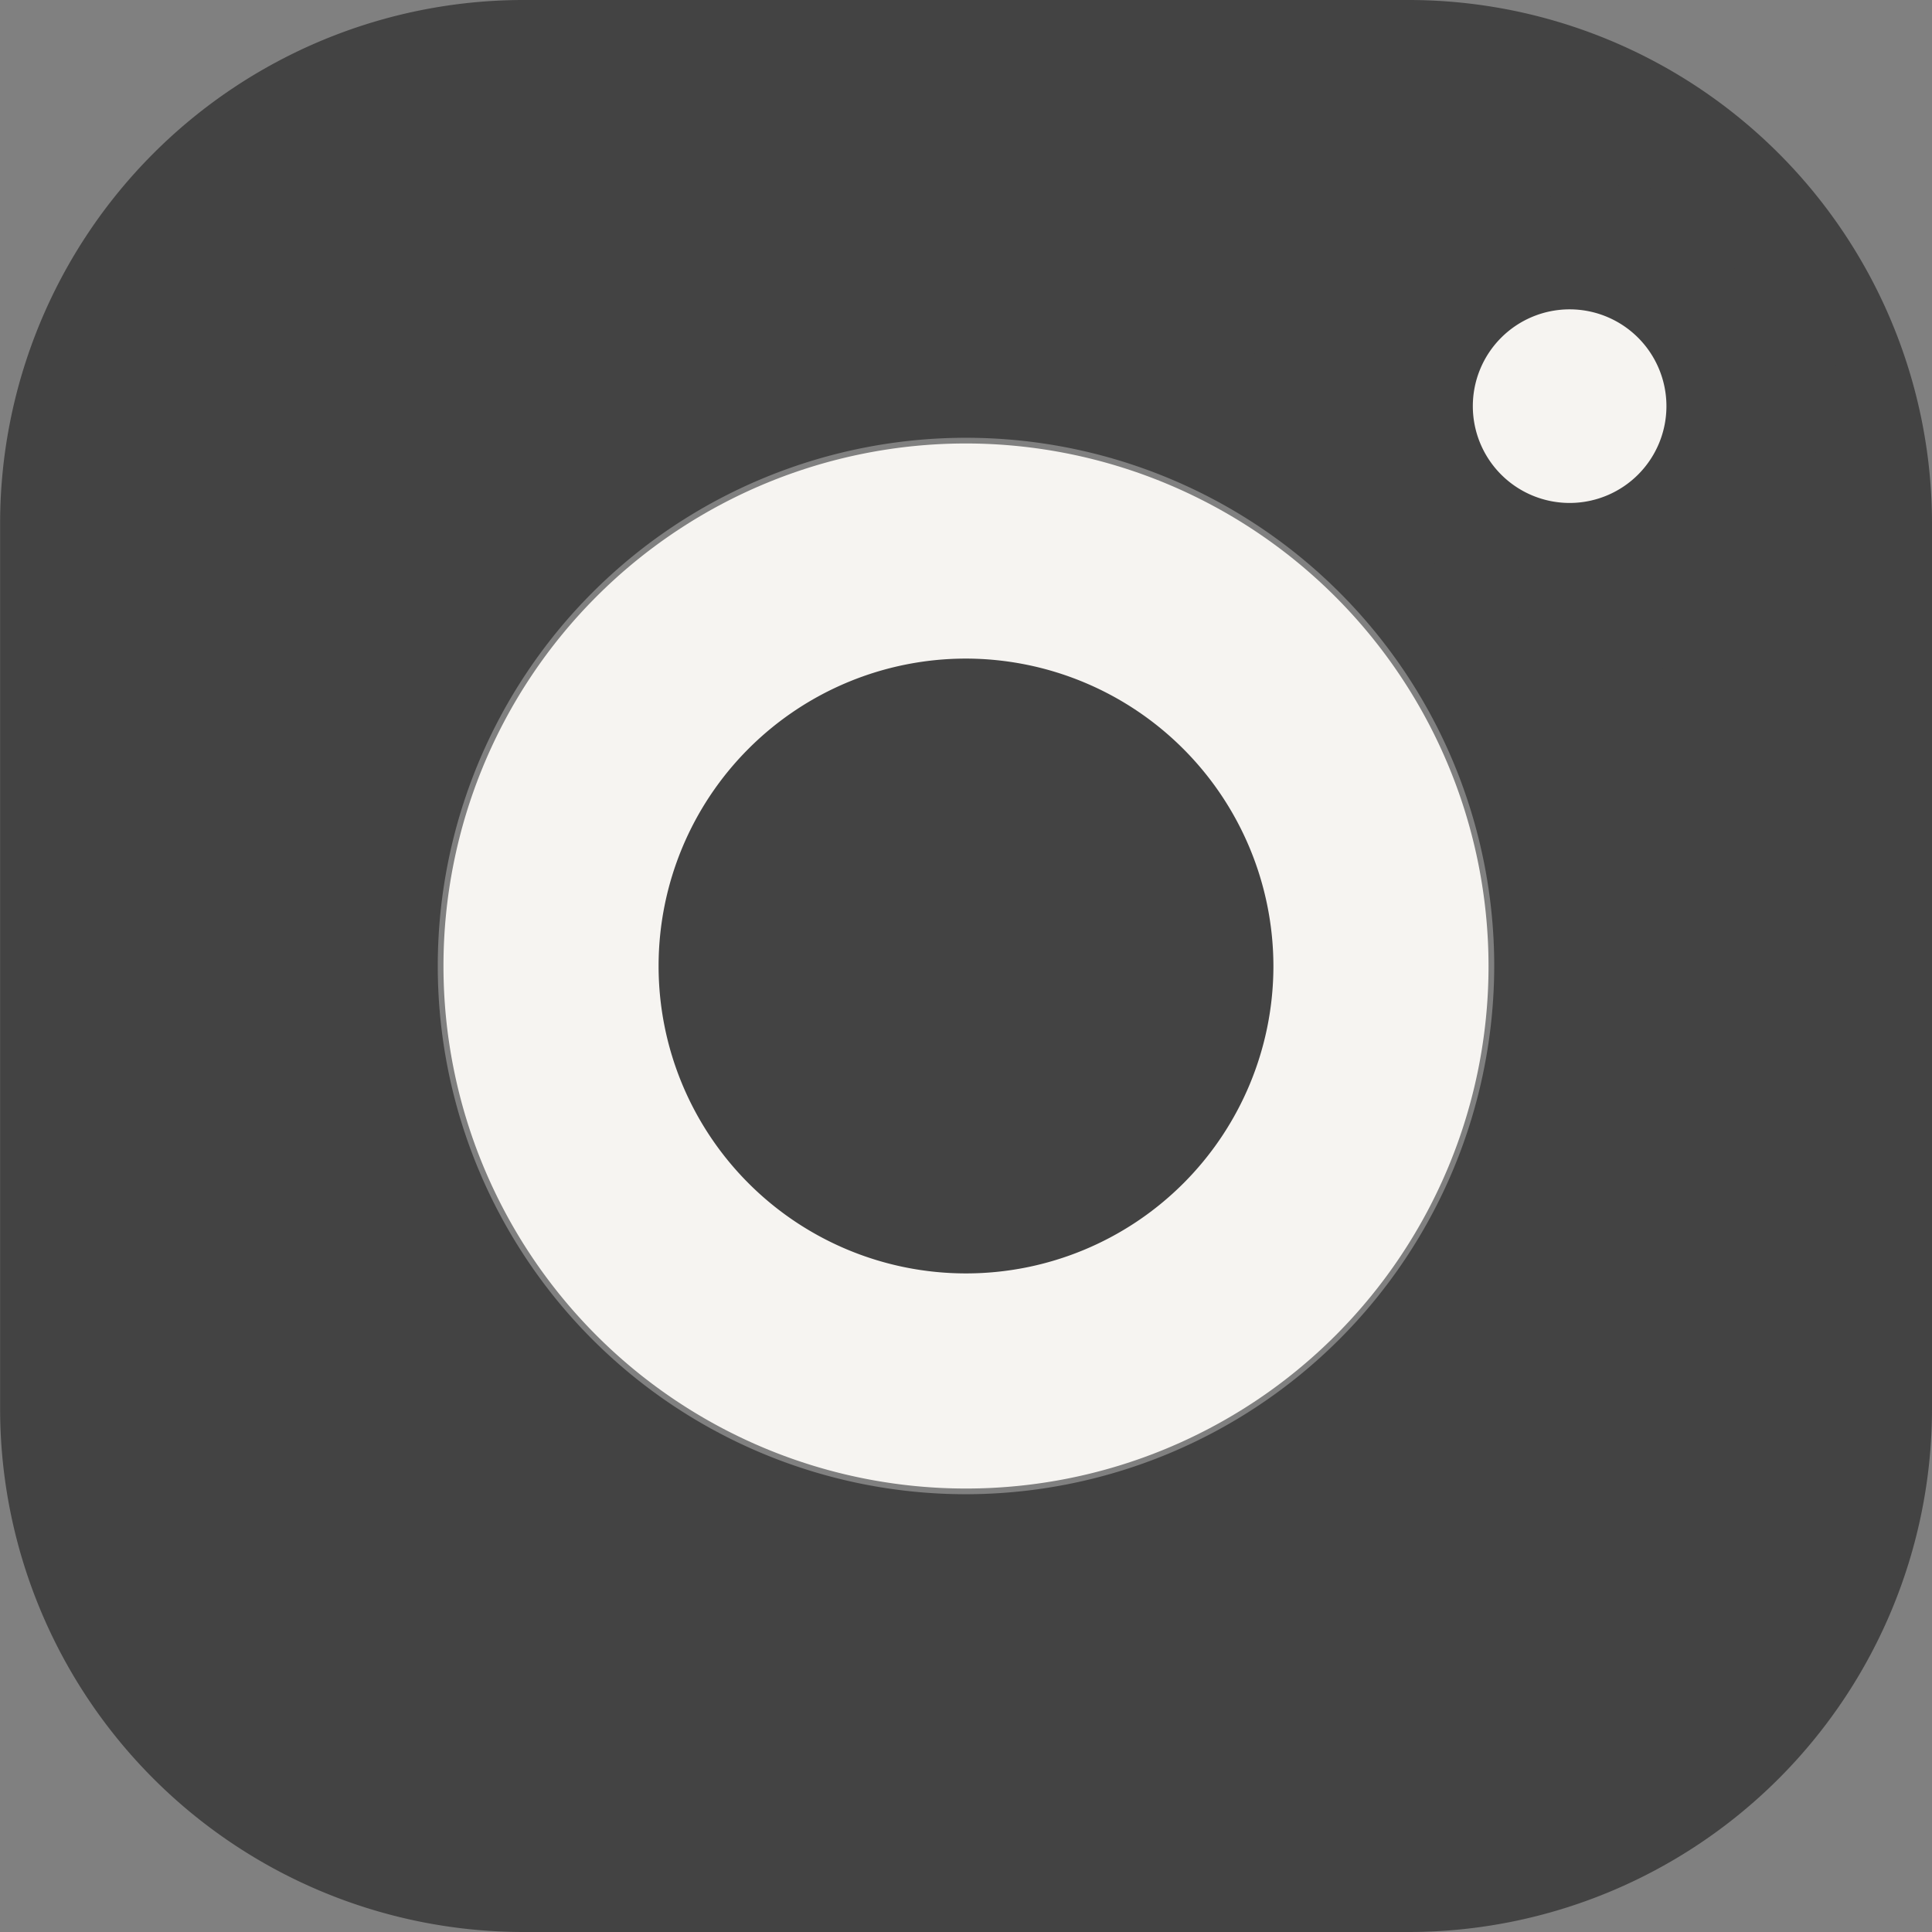
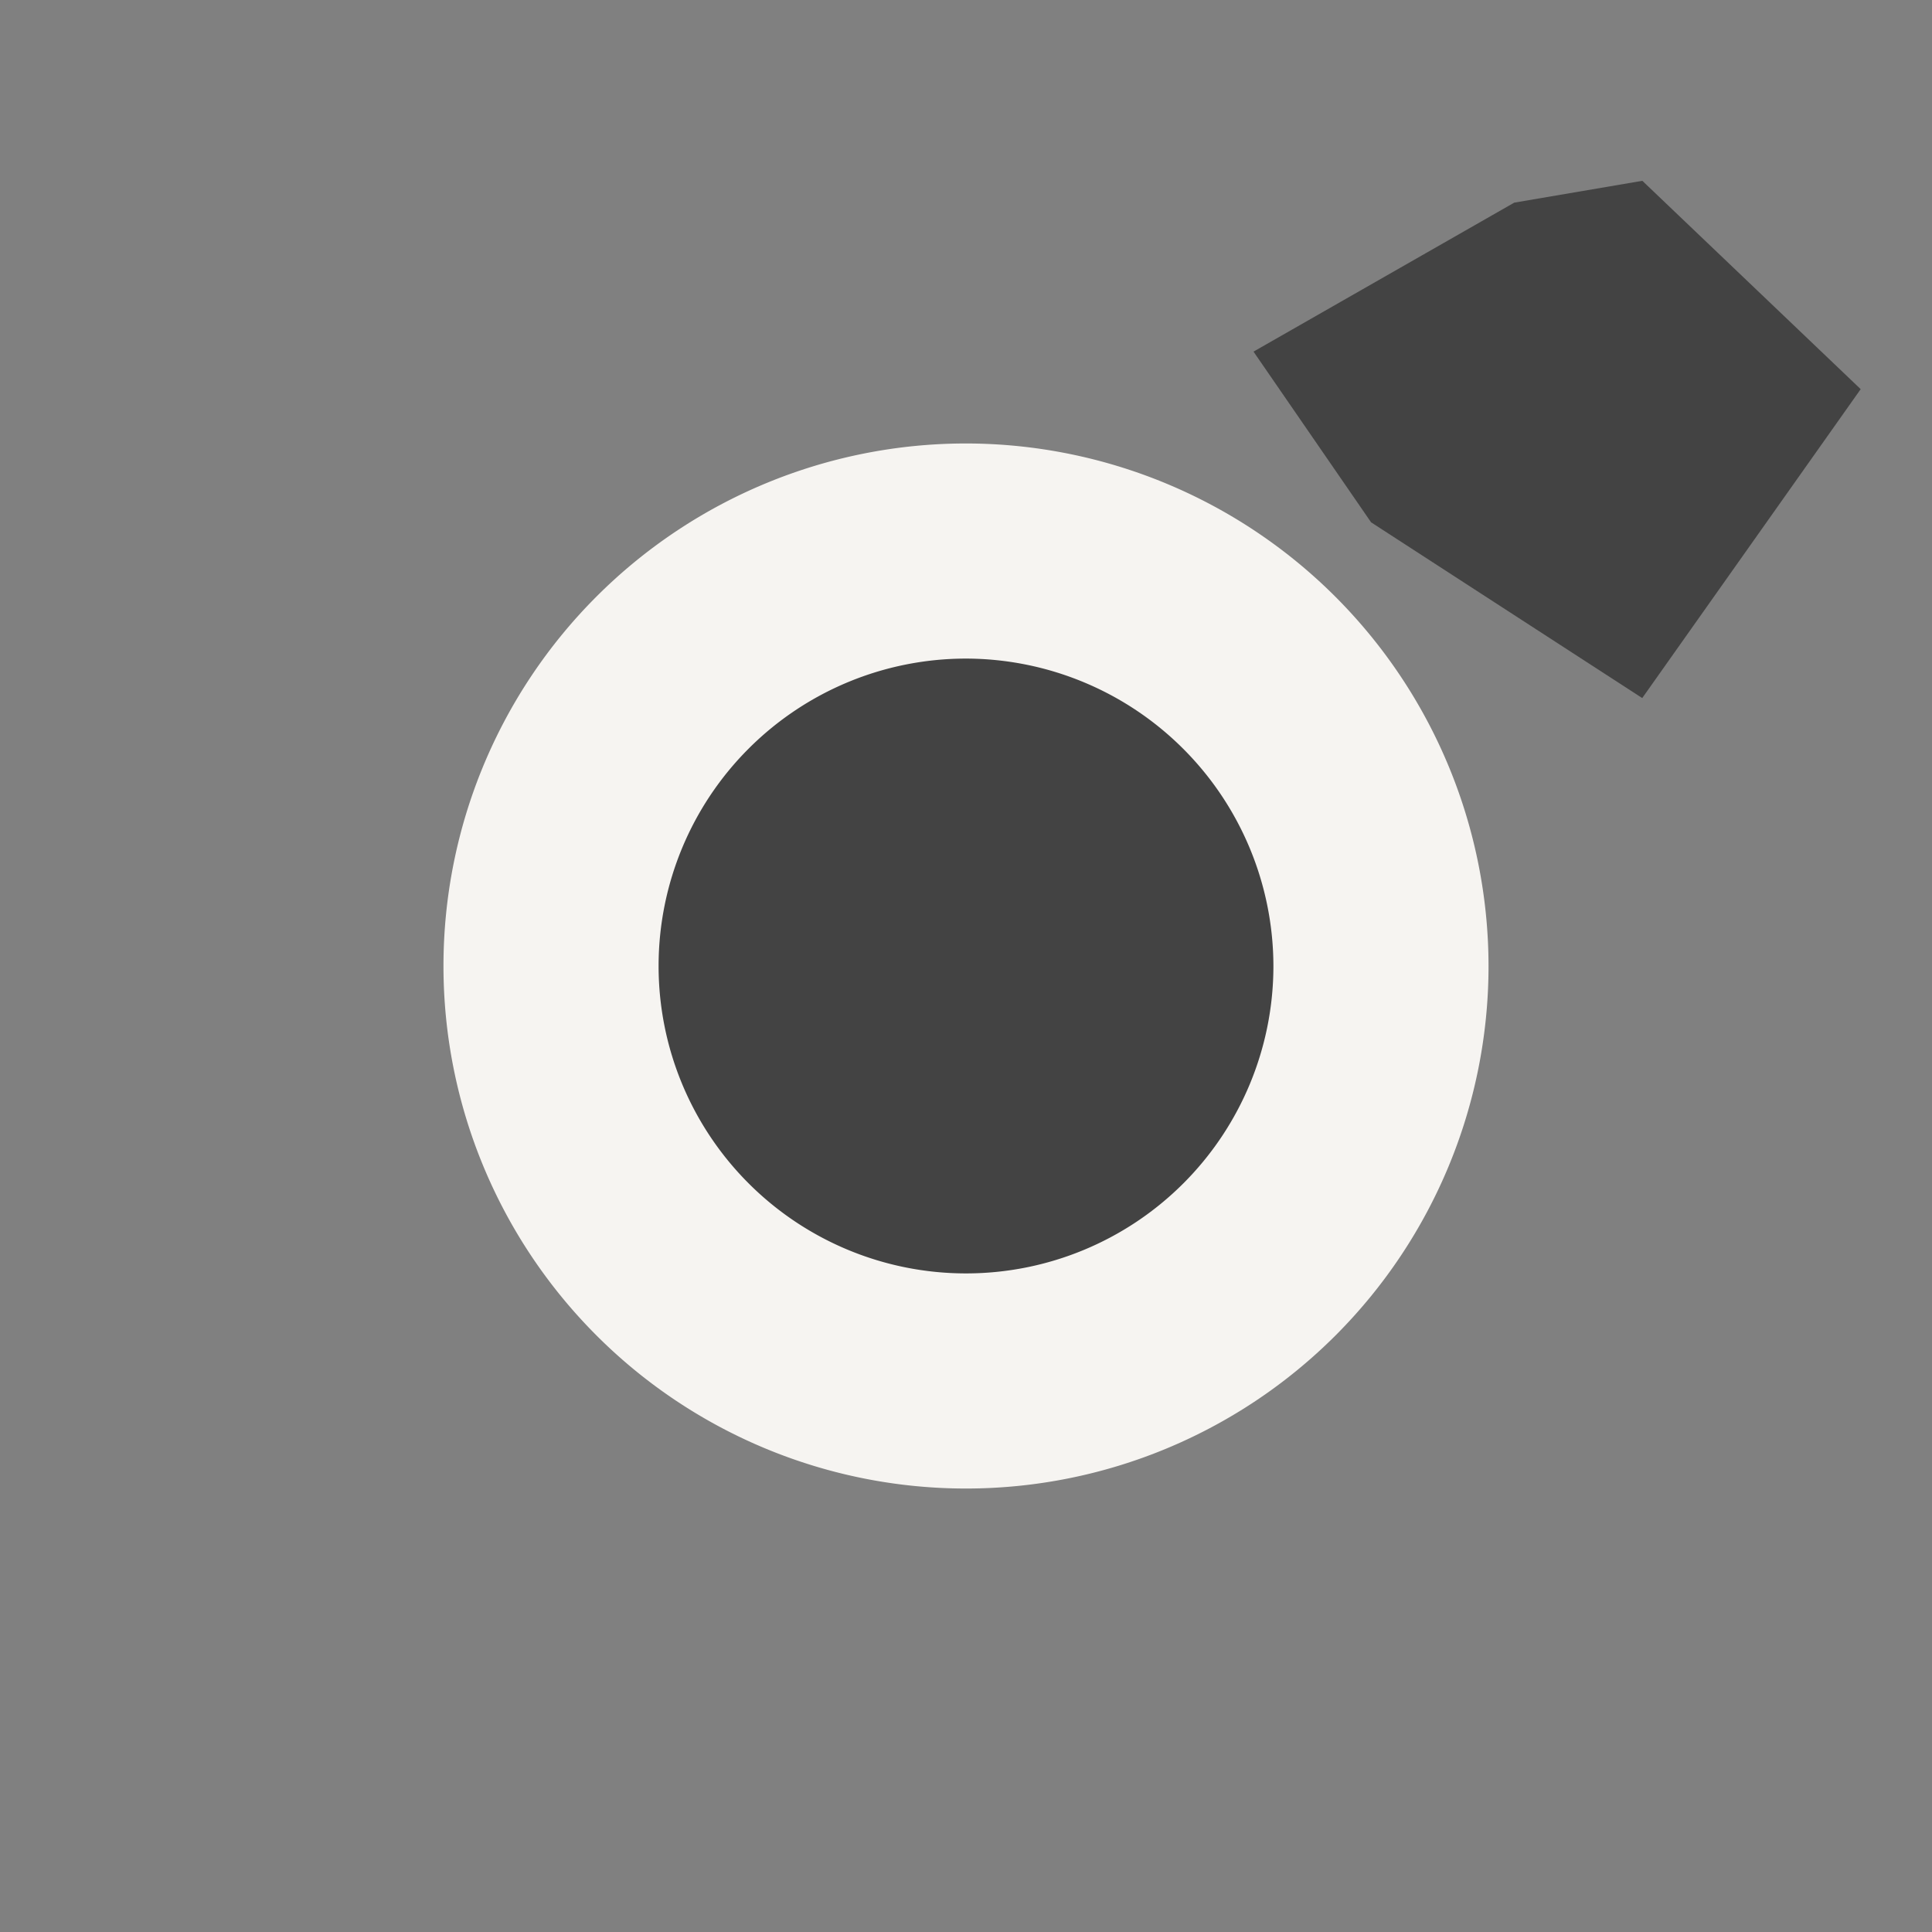
<svg xmlns="http://www.w3.org/2000/svg" width="100%" height="100%" viewBox="0 0 17.962 17.962">
  <rect x="0" y="0" width="17.962" height="17.962" fill="#808080" stroke="none" />
  <defs>
    <style>.a,.b{fill:#434343;}.b,.c{stroke:#f6f4f1;}.b{stroke-width:2px;}.c{fill:#f6f4f1;}</style>
  </defs>
  <g transform="translate(-1262.591 -3602)">
-     <path class="a" d="M13.1,0H4.861A4.868,4.868,0,0,0,0,4.862V13.1a4.867,4.867,0,0,0,4.862,4.862H13.1A4.867,4.867,0,0,0,17.961,13.1V4.862A4.868,4.868,0,0,0,13.1,0ZM8.98,13.892a4.911,4.911,0,1,1,4.911-4.911A4.917,4.917,0,0,1,8.98,13.892Zm5.029-8.664A1.451,1.451,0,1,1,15.46,3.777,1.453,1.453,0,0,1,14.009,5.228Zm0,0" transform="translate(1262.592 3602)" />
    <path class="b" d="M149.878,146.02a3.858,3.858,0,1,0,3.858,3.858A3.863,3.863,0,0,0,149.878,146.02Zm0,0" transform="translate(1121.694 3461.103)" />
    <path class="a" d="M10.224,1.328,7.8,2.713,8.893,4.3l2.521,1.634,2.031-2.872L11.415,1.125Z" transform="translate(1266.445 3602.556)" />
-     <path class="c" d="M388.391,96.3a.4.4,0,1,0,.4.4A.4.4,0,0,0,388.391,96.3Zm0,0" transform="translate(888.793 3509.076)" />
  </g>
</svg>